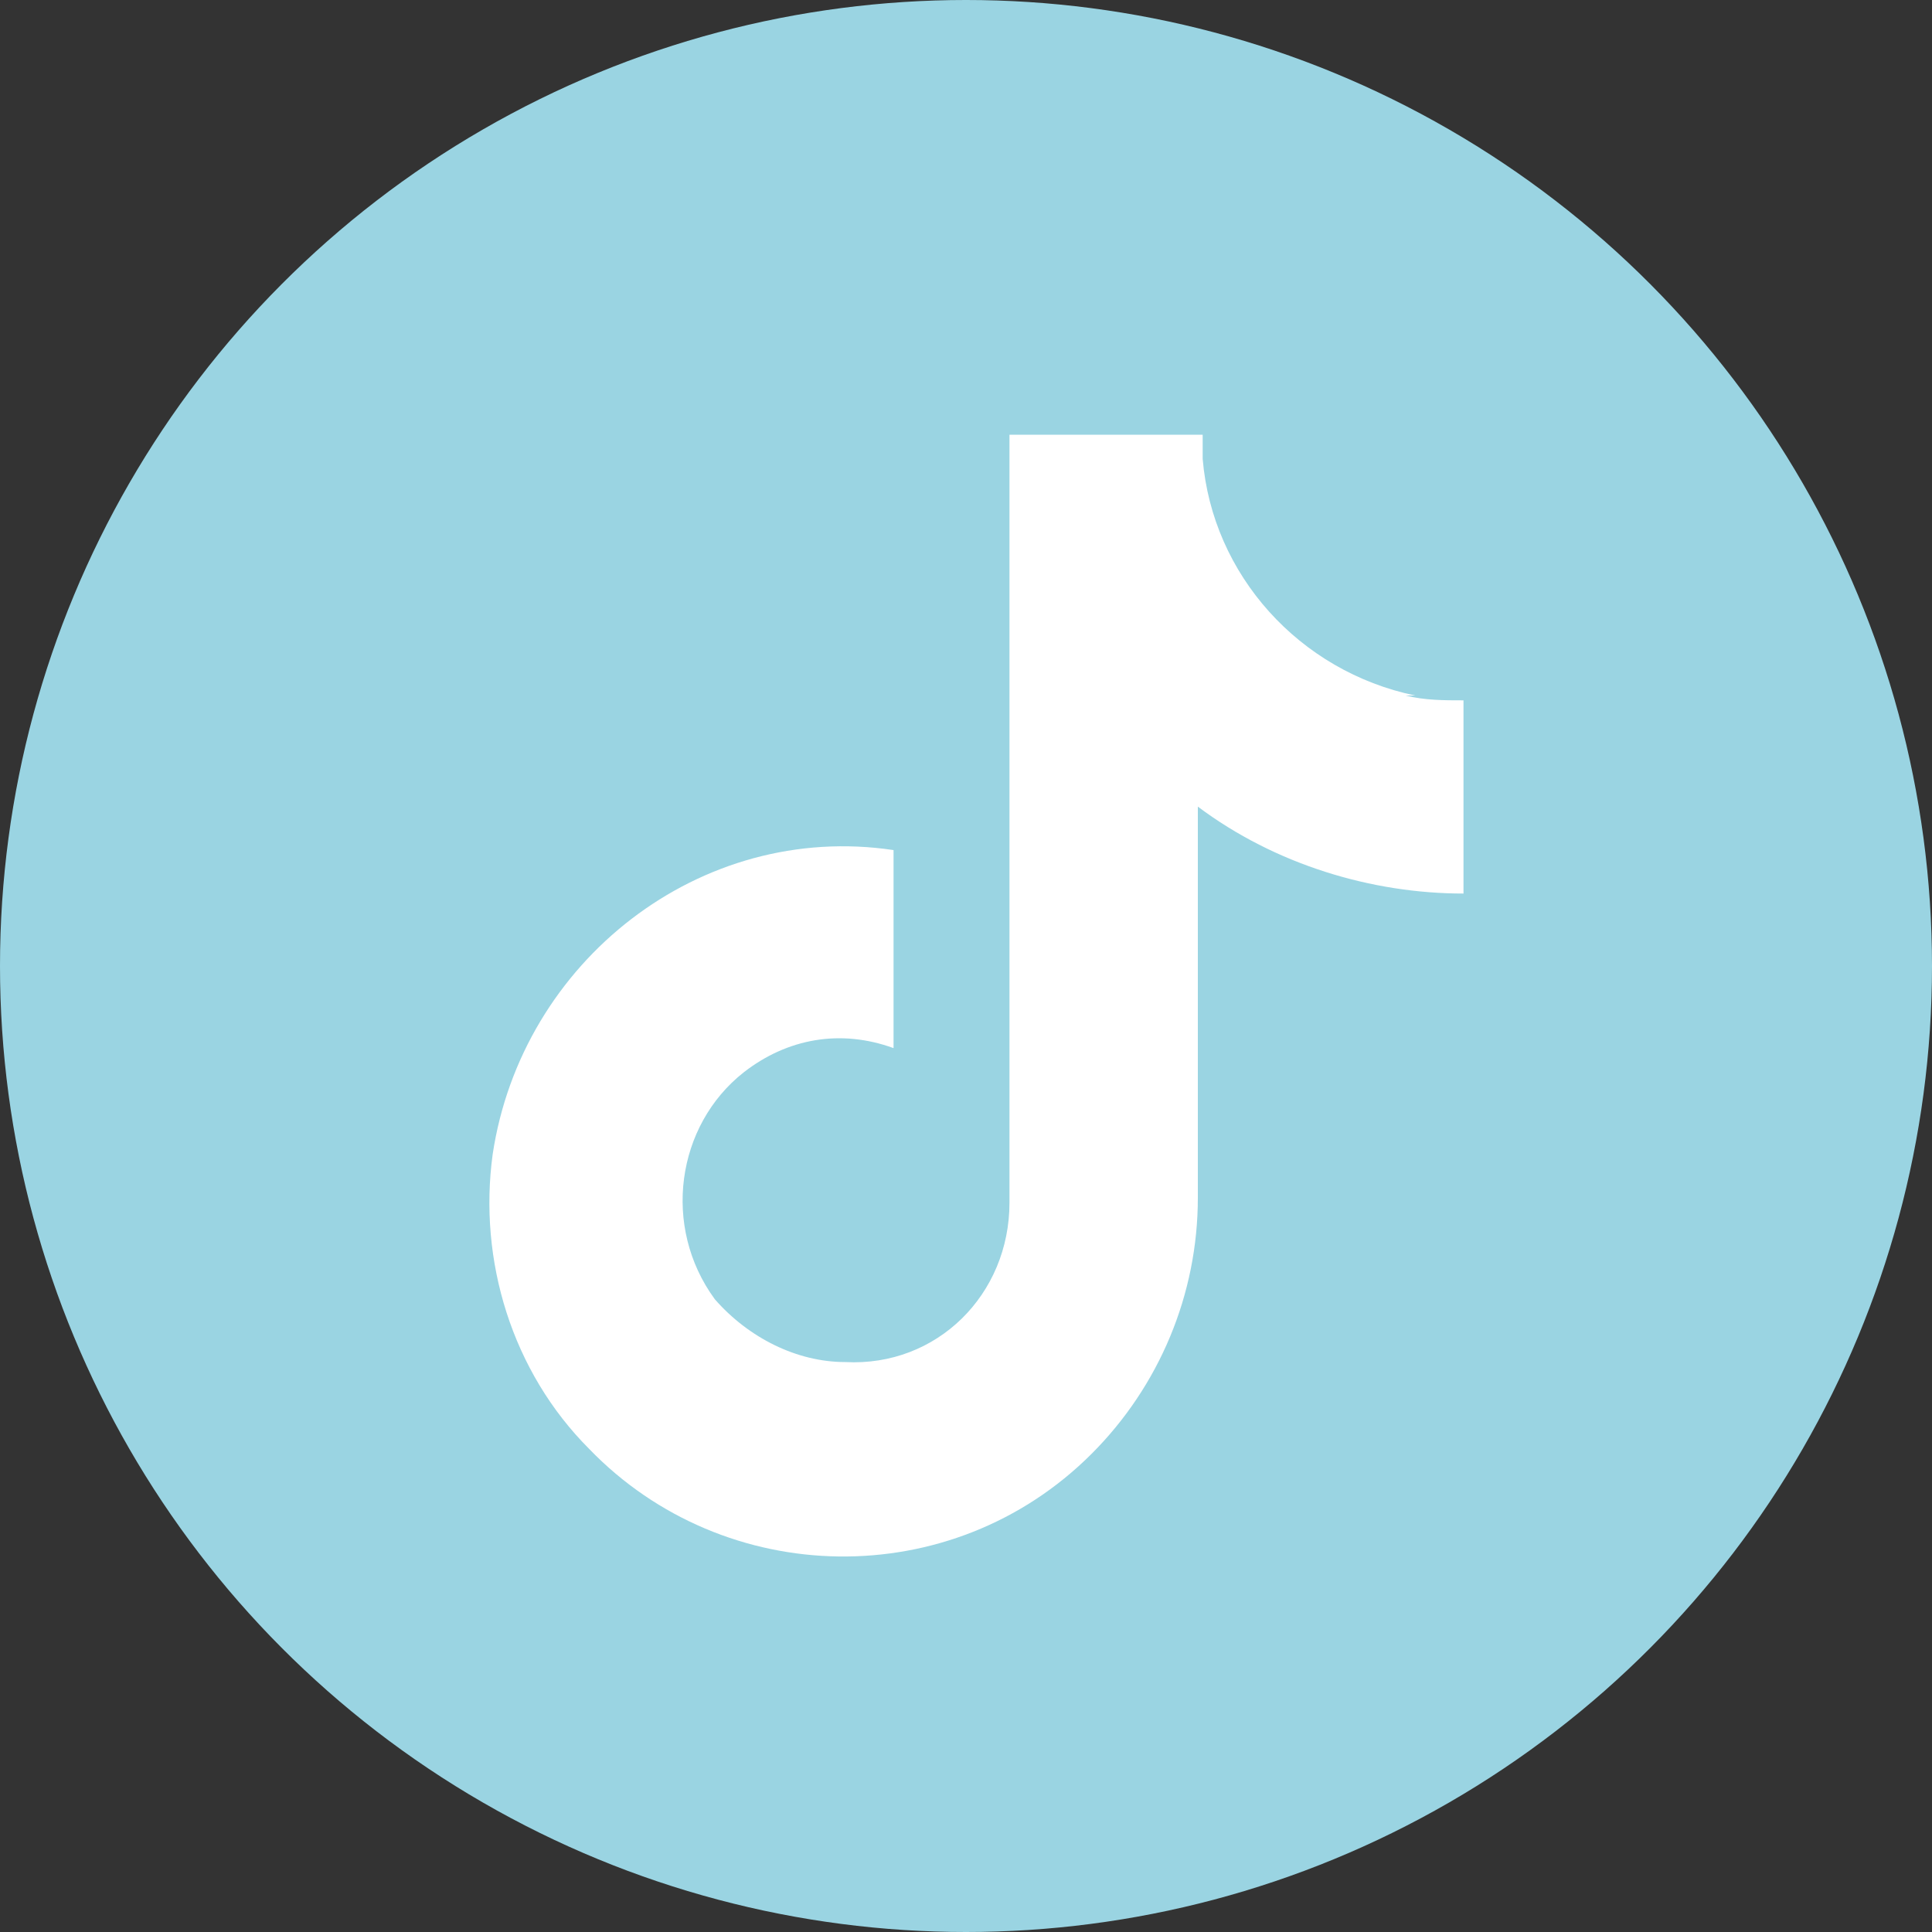
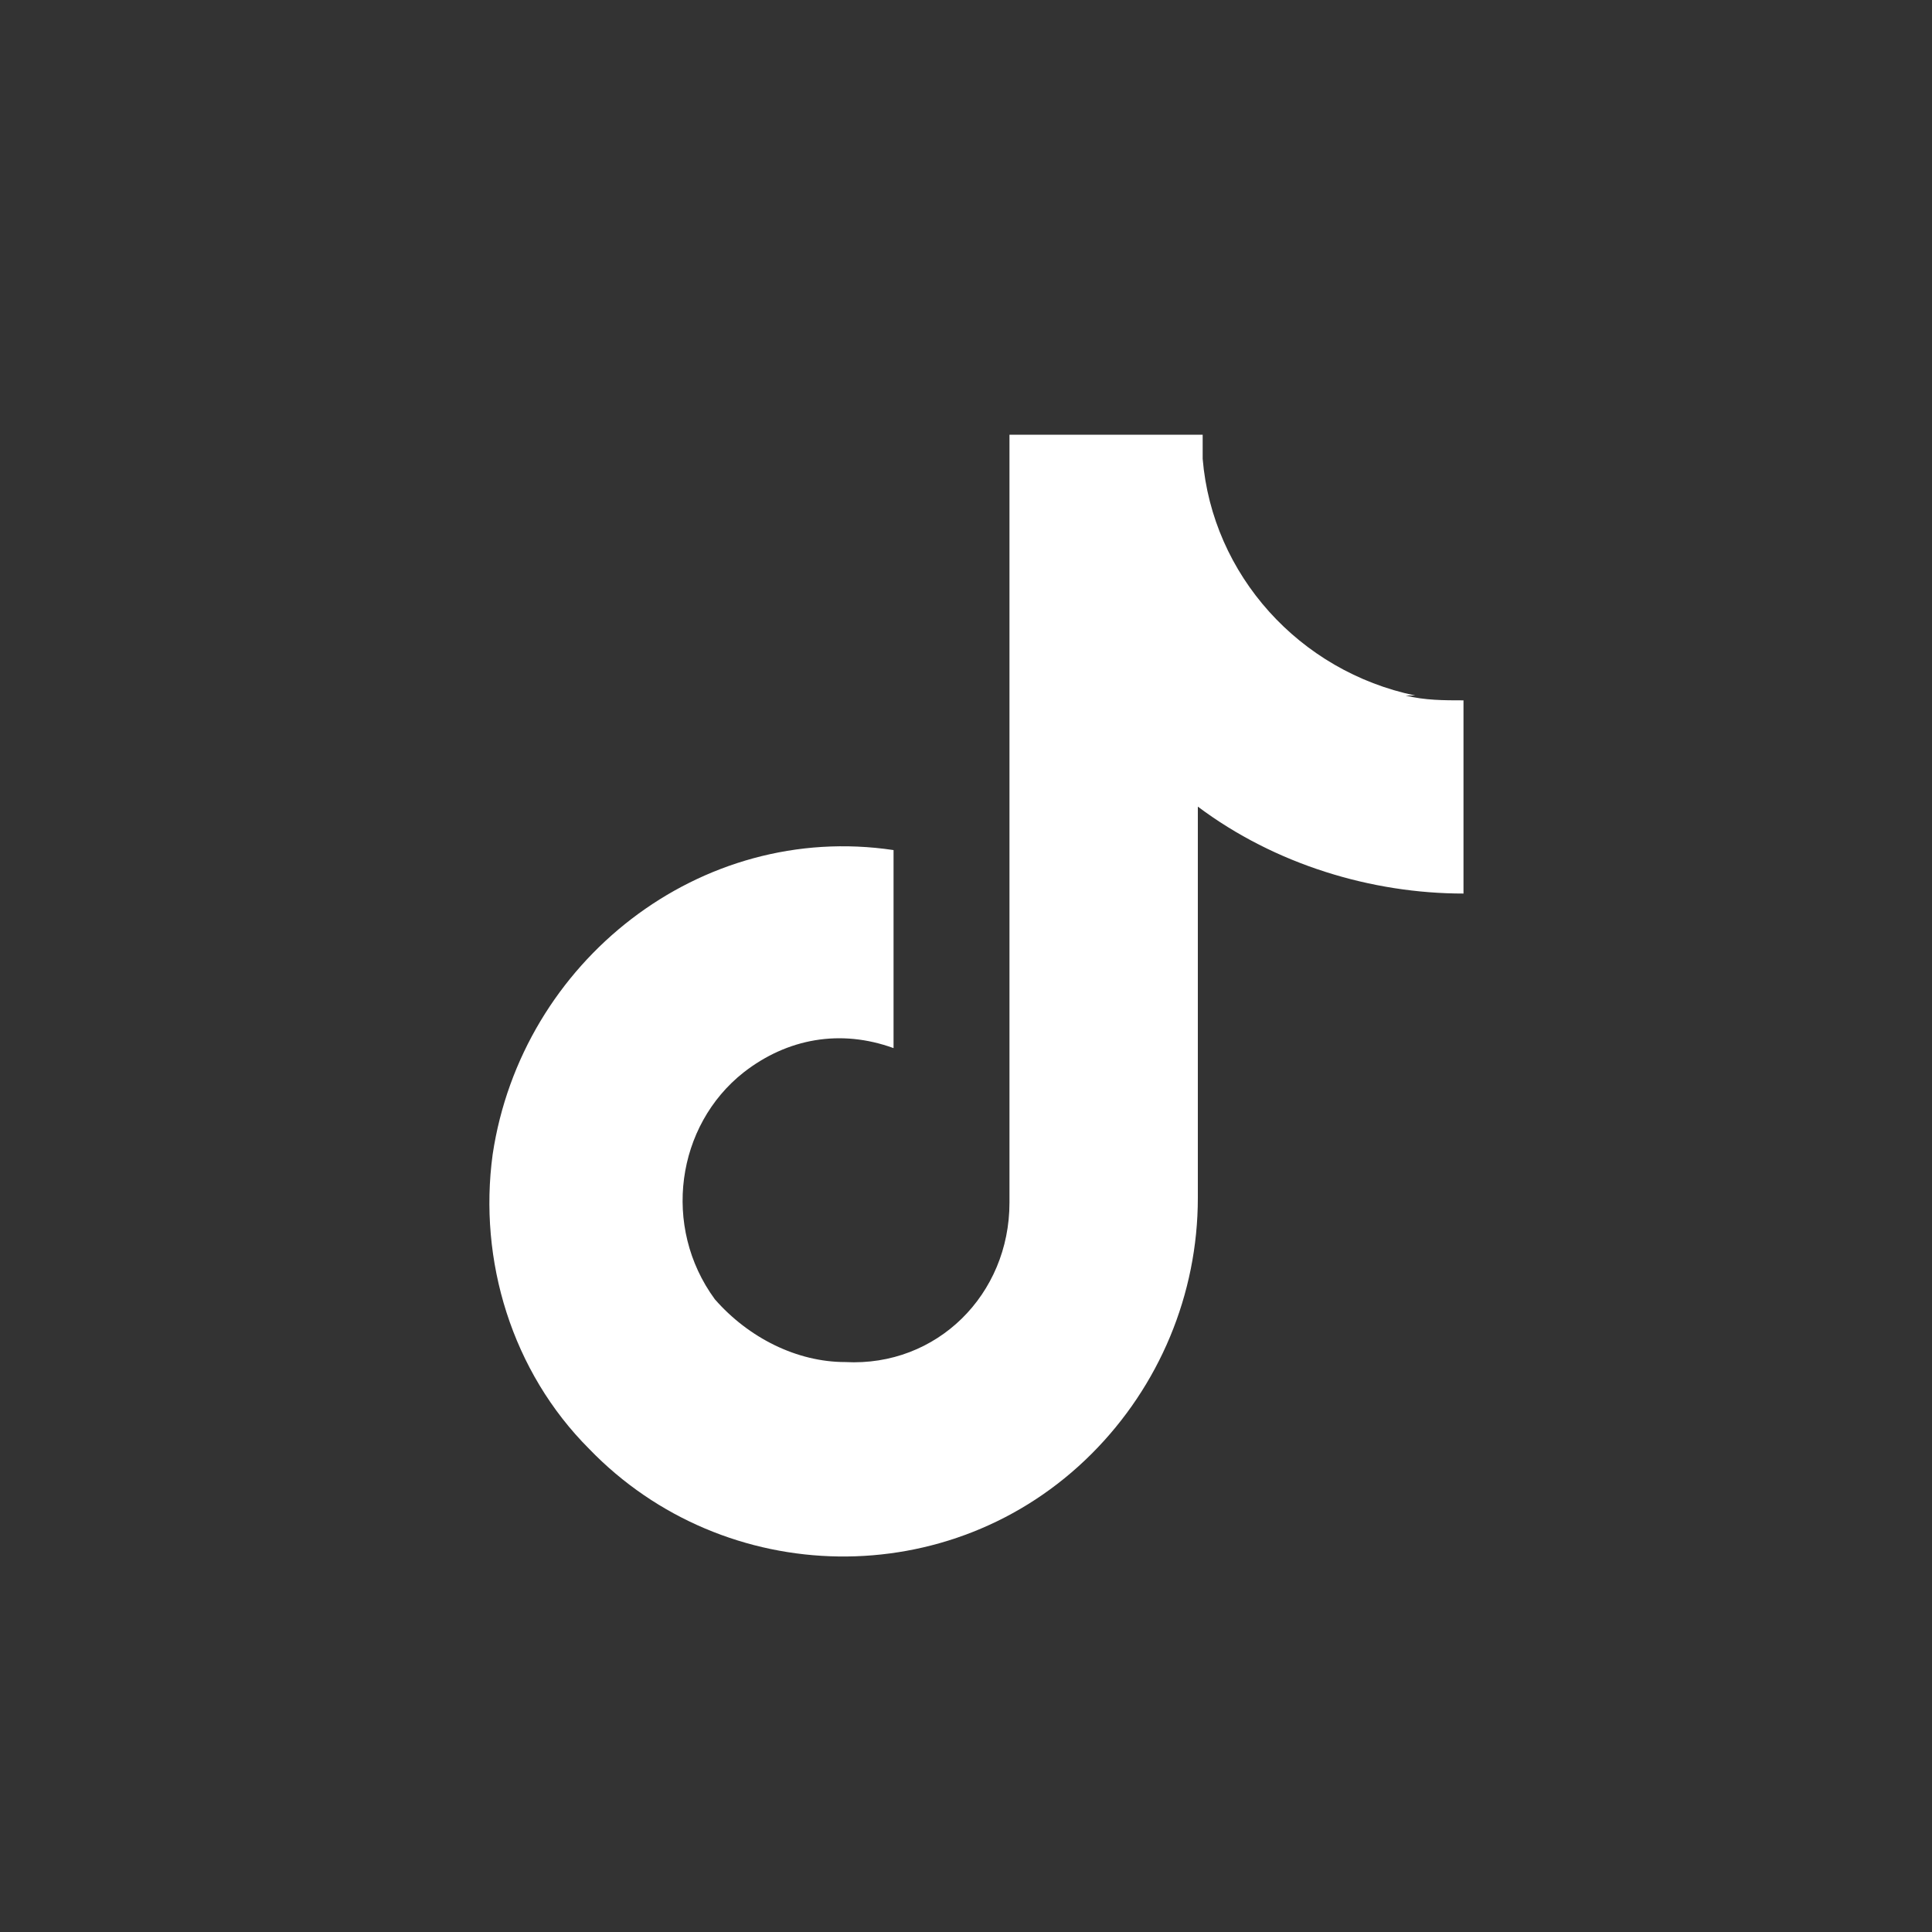
<svg xmlns="http://www.w3.org/2000/svg" version="1.1" viewBox="0 0 40 40">
  <rect x="0" y="0" width="40" height="40" fill="#333333" stroke="none" />
  <defs>
    <style>
      .cls-1 {
        fill: #9ad4e2;
      }

      .cls-2 {
        fill: #fff;
      }
    </style>
  </defs>
  <g>
    <g id="Layer_1">
-       <circle class="cls-1" cx="20" cy="20" r="20" />
      <path class="cls-2" d="M26,16.1c-.7,0-1.2-.5-1.3-1.2,0,0,0,0,0,0,0-.7.5-1.3,1.2-1.3,0,0,0,0,0,0,.7,0,1.3.6,1.3,1.3,0,.7-.6,1.2-1.3,1.2,0,0,0,0,0,0Z" />
    </g>
    <g id="Layer_2">
      <path class="cls-2" d="M29.3,14.4c-2.4-.5-4.2-2.5-4.4-4.9v-.5h-4v15.9c0,1.9-1.5,3.4-3.4,3.3-1,0-2-.5-2.7-1.3h0s0,0,0,0c-1.1-1.5-.8-3.6.6-4.7.9-.7,2-.9,3.1-.5v-4.1c-4-.6-7.7,2.3-8.3,6.3-.3,2.2.4,4.5,2,6.1,2.8,2.9,7.5,3,10.4.1,1.4-1.4,2.2-3.3,2.2-5.3v-8.1c1.6,1.2,3.6,1.8,5.5,1.8v-4c-.4,0-.8,0-1.2-.1Z" />
    </g>
  </g>
</svg>